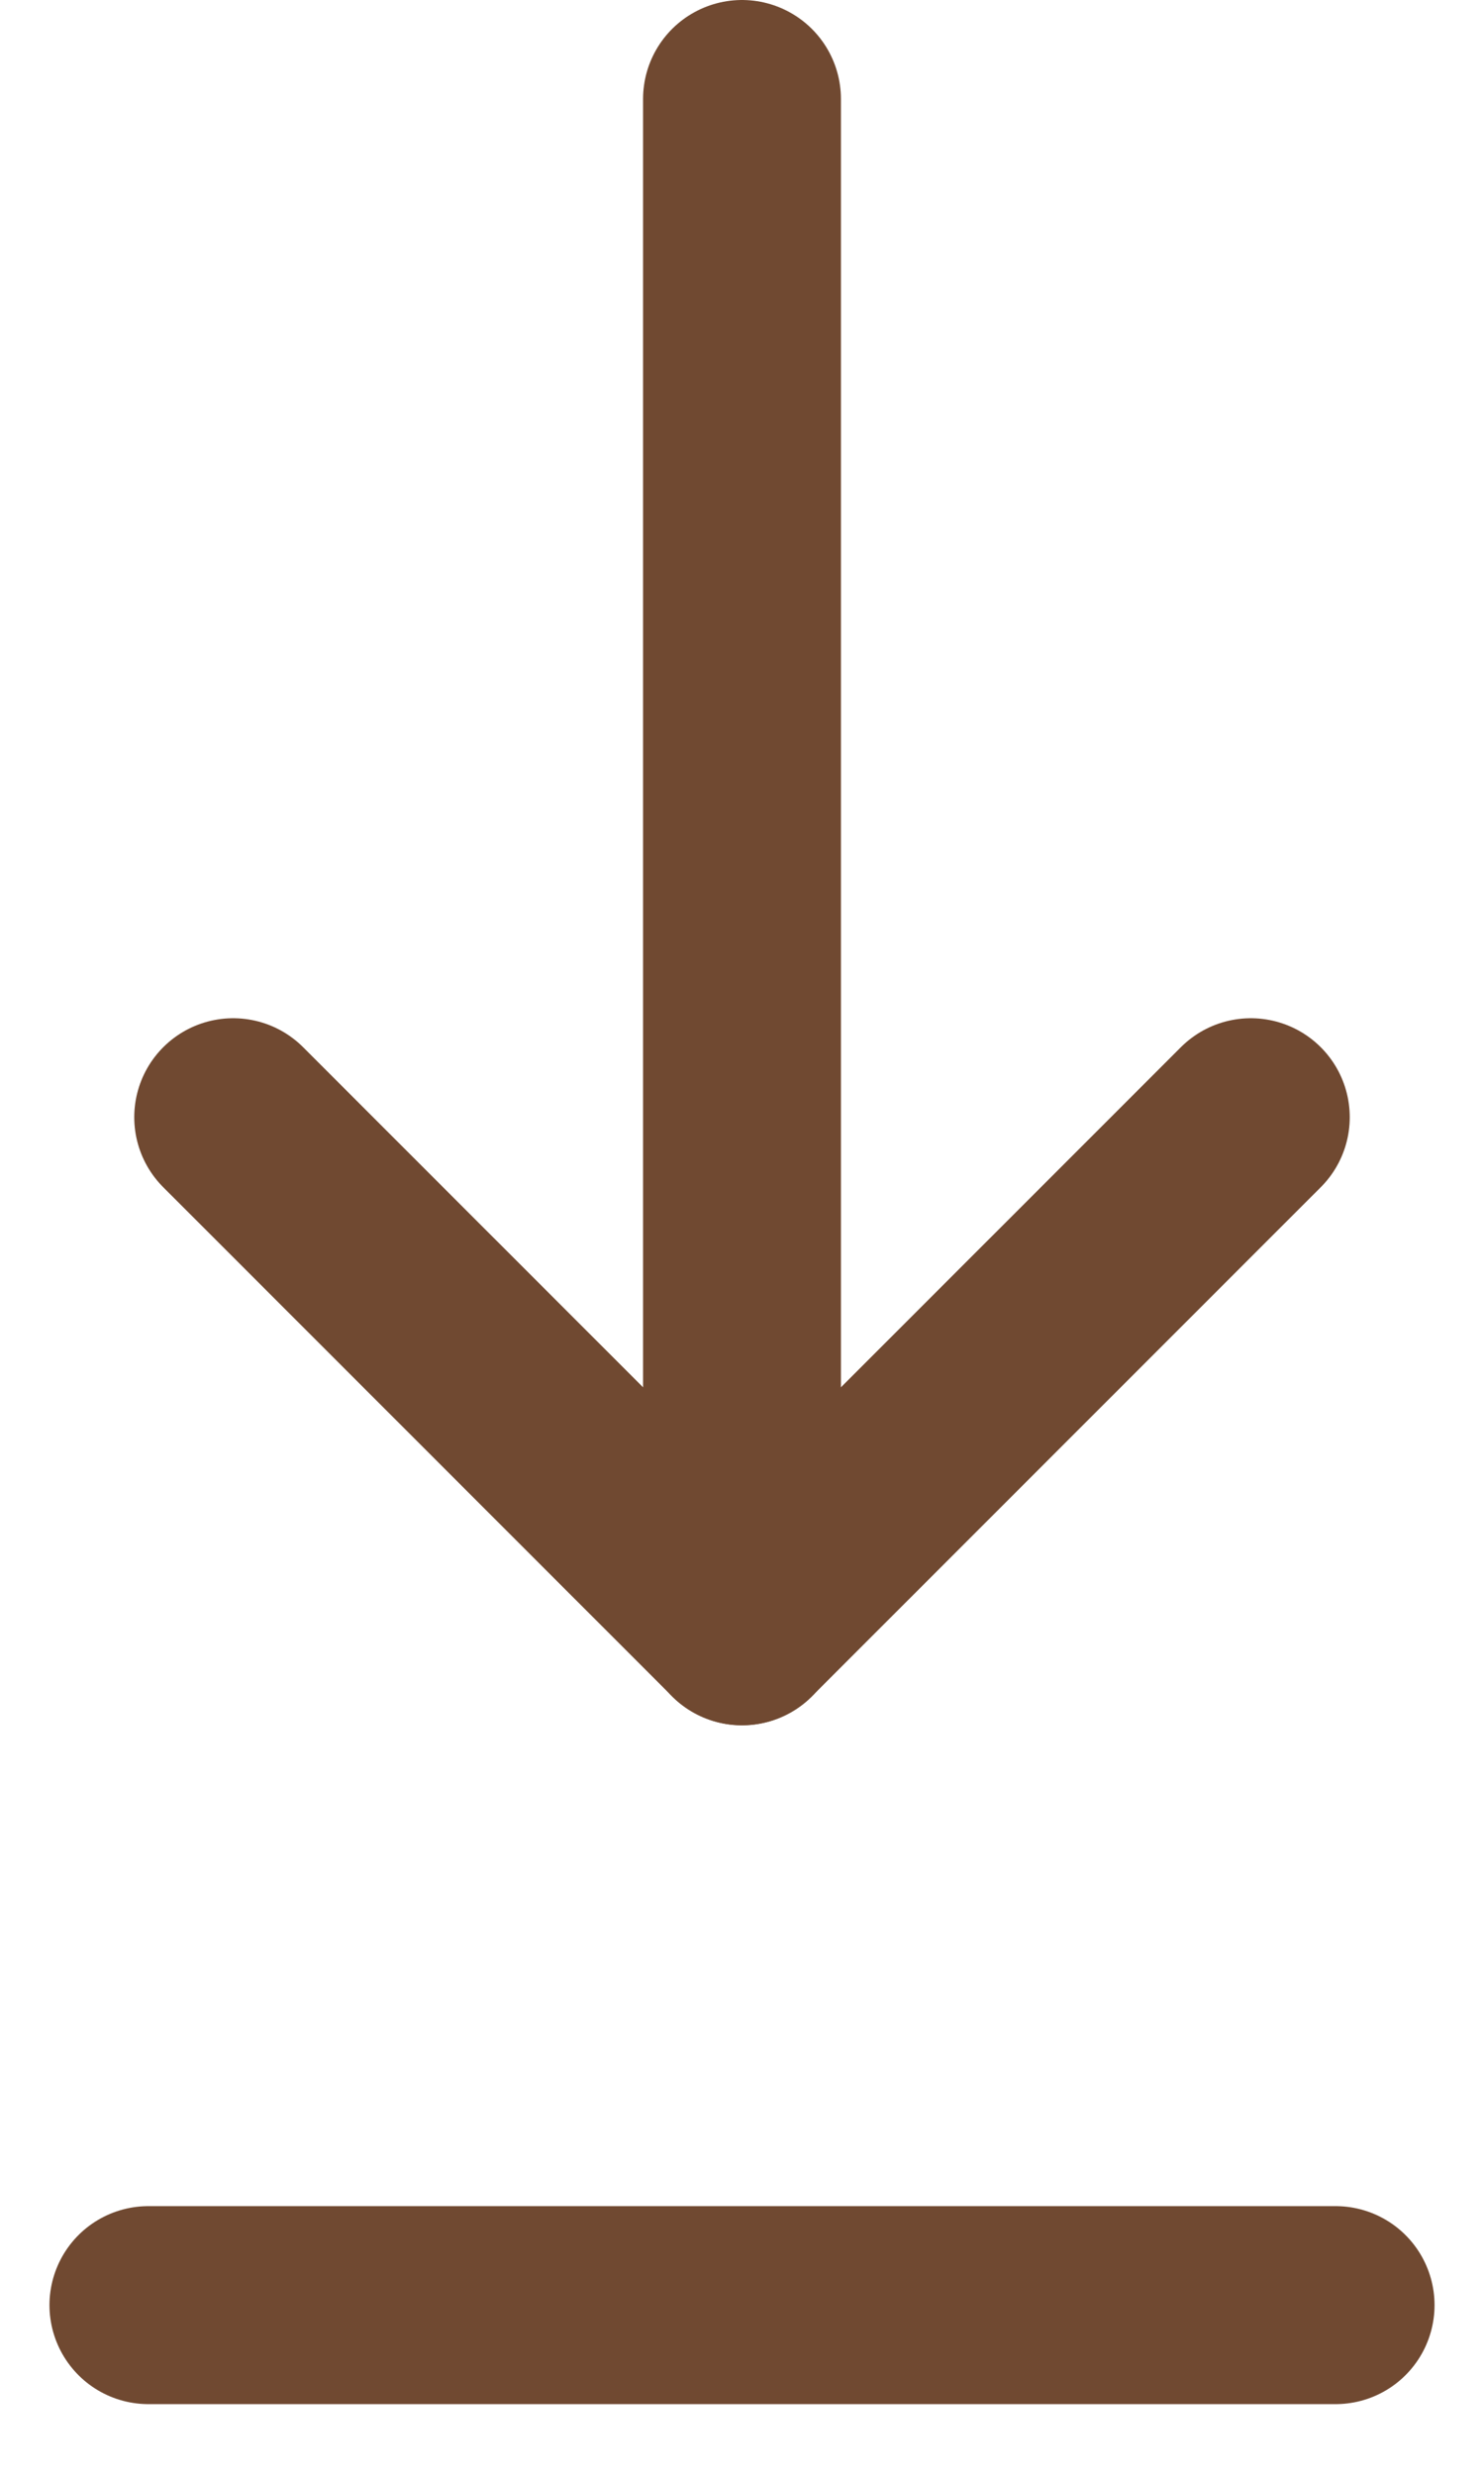
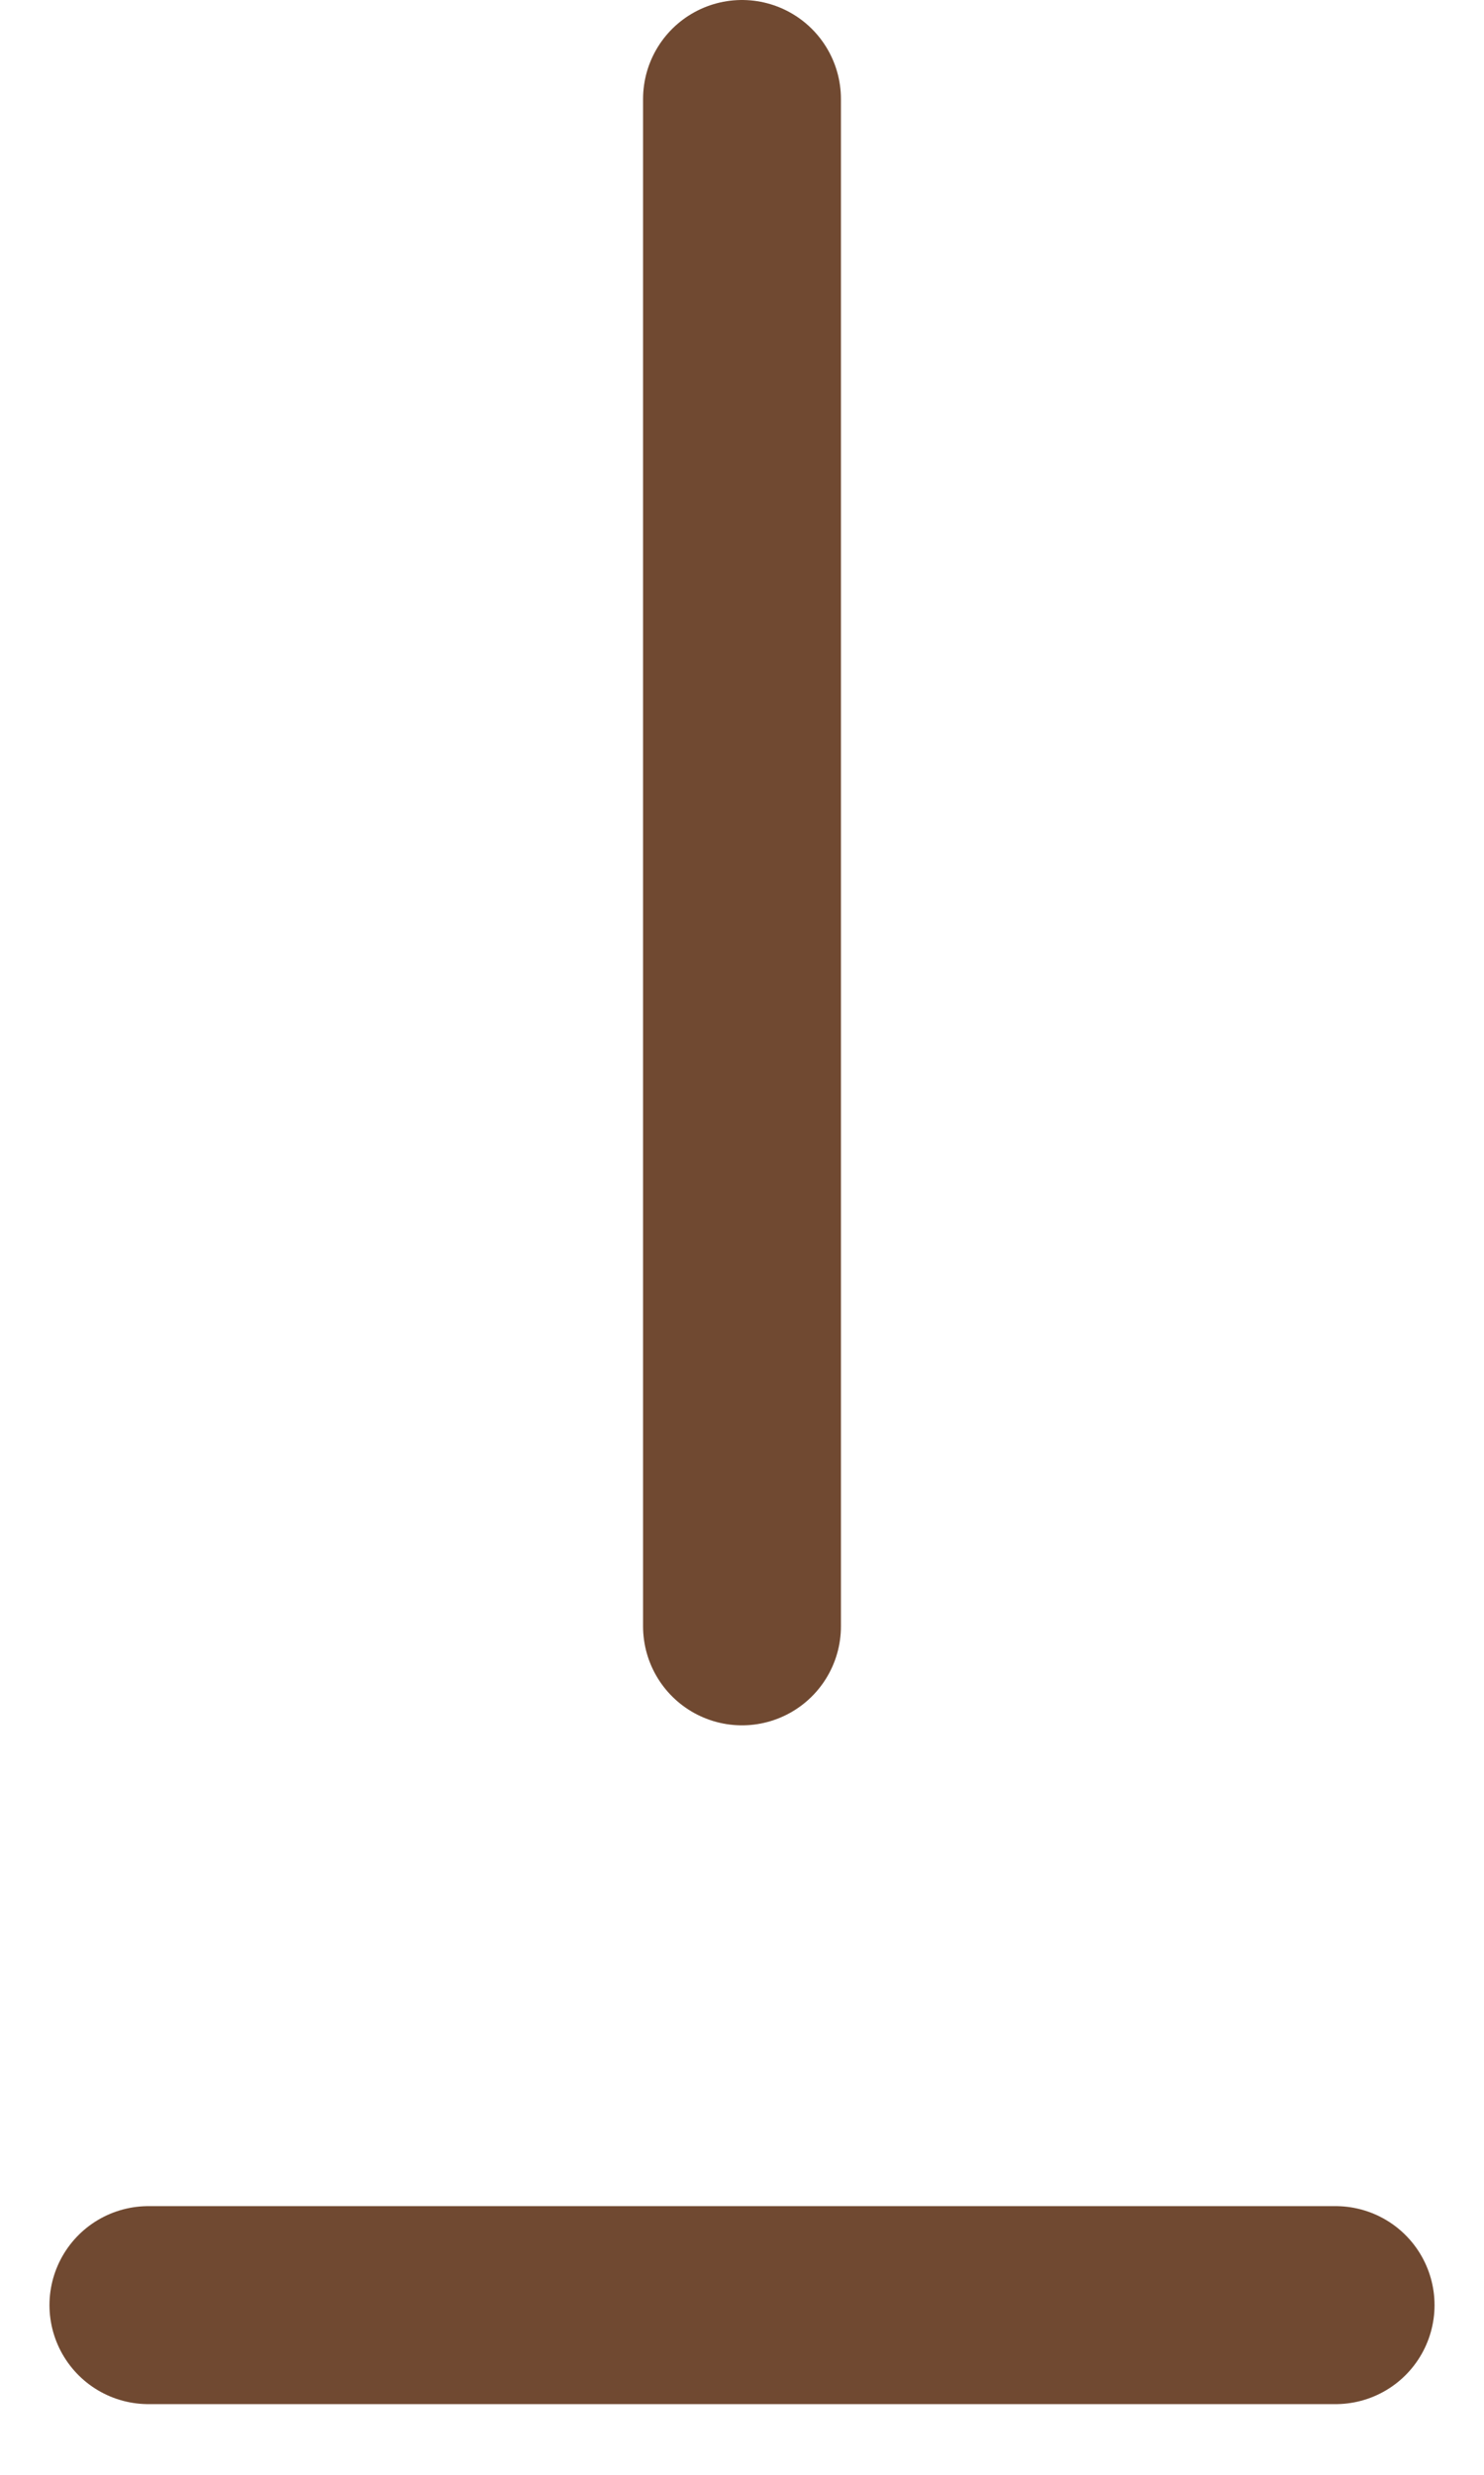
<svg xmlns="http://www.w3.org/2000/svg" width="15" height="25" viewBox="0 0 15 25" fill="none">
-   <path d="M2.357 11.286L7.5 16.428L12.643 11.286" stroke="#704931" stroke-width="2" stroke-linecap="round" stroke-linejoin="round" />
  <path d="M7.5 1V16.429" stroke="#704931" stroke-width="2" stroke-linecap="round" stroke-linejoin="round" />
  <path d="M1.5 23.286H13.5" stroke="#704931" stroke-width="2" stroke-linecap="round" stroke-linejoin="round" />
</svg>